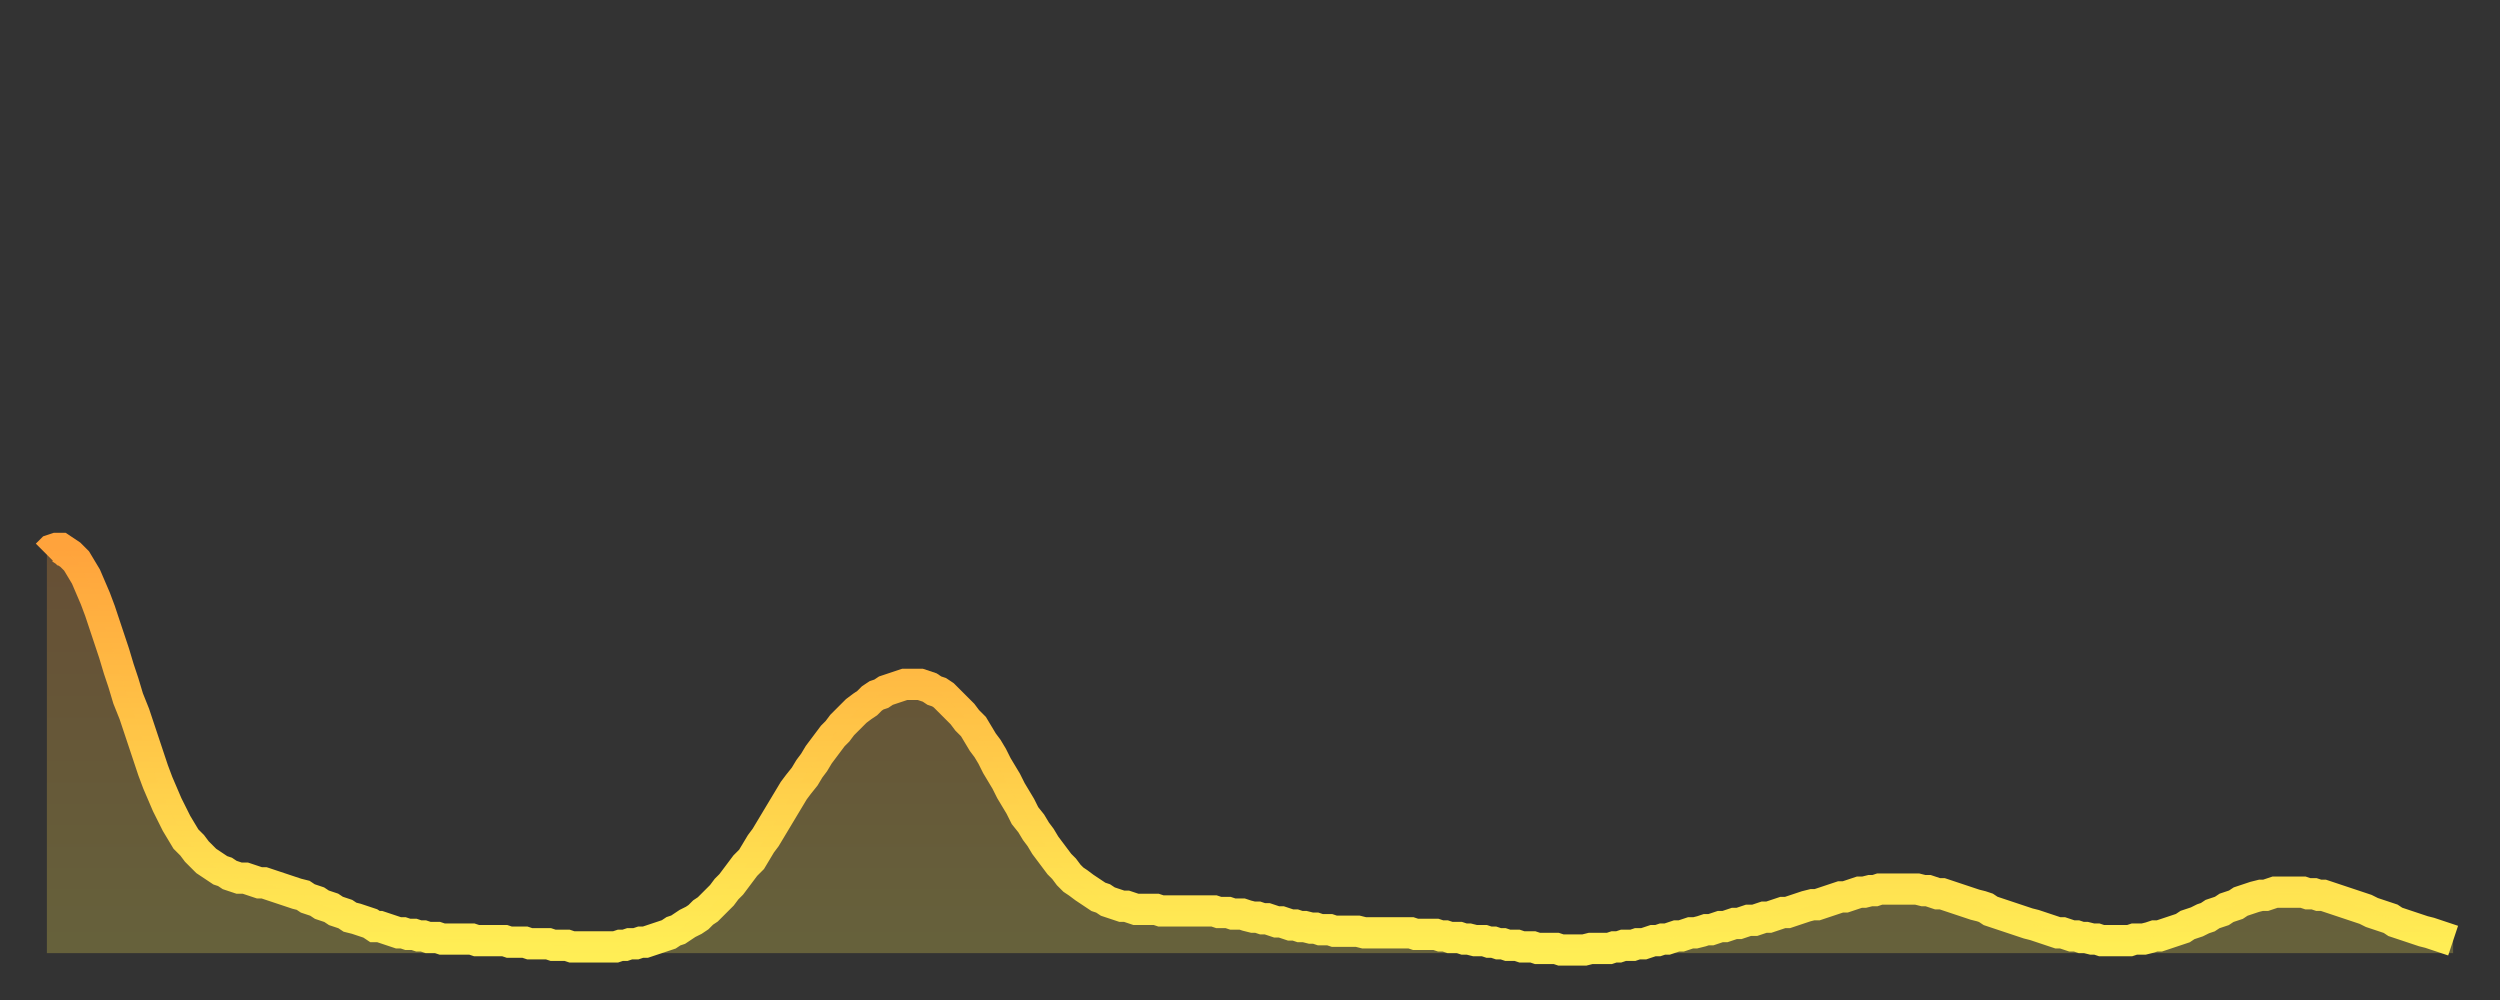
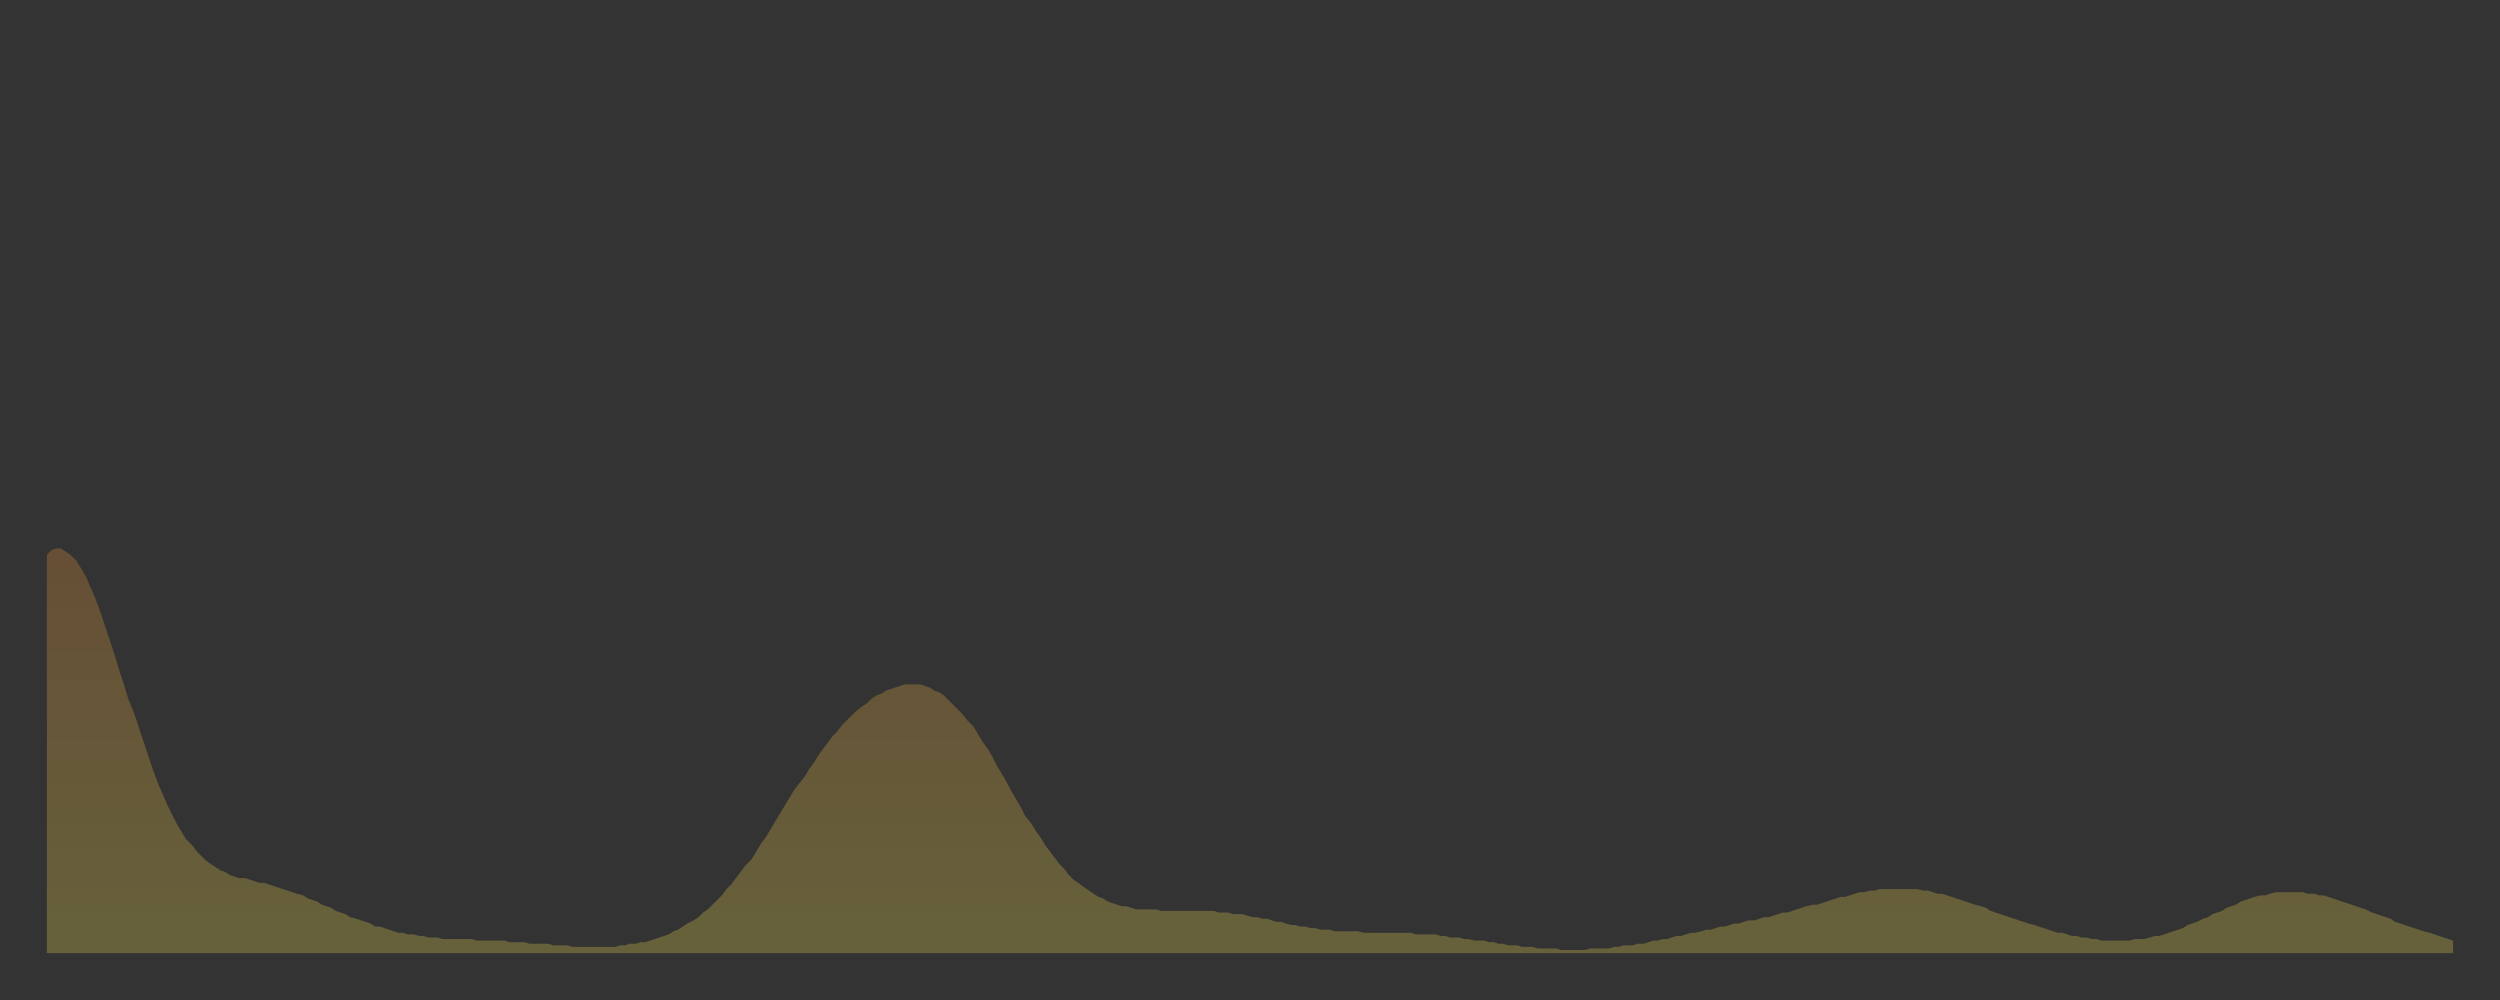
<svg xmlns="http://www.w3.org/2000/svg" baseProfile="full" height="64" version="1.1" width="160">
  <rect width="100%" height="100%" fill="#333333" stroke="none" />
  <defs>
    <linearGradient id="id548272" x1="0" x2="0" y1="0" y2="1">
      <stop offset="0%" stop-color="#ffa33c" />
      <stop offset="50%" stop-color="#ffc848" />
      <stop offset="100%" stop-color="#ffee55" />
    </linearGradient>
  </defs>
  <g transform="translate(3,3)">
    <g>
-       <path d="M 0.0 32.5 L 0.3 32.2 0.6 32.1 0.9 32.1 1.2 32.3 1.5 32.5 1.9 32.9 2.2 33.4 2.5 33.9 2.8 34.6 3.1 35.3 3.4 36.1 3.7 37.0 4.0 37.9 4.3 38.8 4.6 39.8 4.9 40.7 5.2 41.7 5.6 42.7 5.9 43.6 6.2 44.5 6.5 45.4 6.8 46.3 7.1 47.1 7.4 47.8 7.7 48.5 8.0 49.1 8.3 49.7 8.6 50.2 8.9 50.7 9.3 51.1 9.6 51.5 9.9 51.8 10.2 52.1 10.5 52.3 10.8 52.5 11.1 52.7 11.4 52.8 11.7 53.0 12.0 53.1 12.3 53.2 12.7 53.2 13.0 53.3 13.3 53.4 13.6 53.5 13.9 53.5 14.2 53.6 14.5 53.7 14.8 53.8 15.1 53.9 15.4 54.0 15.7 54.1 16.0 54.2 16.4 54.3 16.7 54.5 17.0 54.6 17.3 54.7 17.6 54.9 17.9 55.0 18.2 55.1 18.5 55.3 18.8 55.4 19.1 55.5 19.4 55.7 19.8 55.8 20.1 55.9 20.4 56.0 20.7 56.1 21.0 56.3 21.3 56.3 21.6 56.4 21.9 56.5 22.2 56.6 22.5 56.7 22.8 56.7 23.1 56.8 23.5 56.8 23.8 56.9 24.1 56.9 24.4 57.0 24.7 57.0 25.0 57.0 25.3 57.1 25.6 57.1 25.9 57.1 26.2 57.1 26.5 57.1 26.8 57.1 27.2 57.1 27.5 57.2 27.8 57.2 28.1 57.2 28.4 57.2 28.7 57.2 29.0 57.2 29.3 57.2 29.6 57.3 29.9 57.3 30.2 57.3 30.6 57.3 30.9 57.4 31.2 57.4 31.5 57.4 31.8 57.4 32.1 57.4 32.4 57.5 32.7 57.5 33.0 57.5 33.3 57.5 33.6 57.6 33.9 57.6 34.3 57.6 34.6 57.6 34.9 57.6 35.2 57.6 35.5 57.6 35.8 57.6 36.1 57.6 36.4 57.6 36.7 57.5 37.0 57.5 37.3 57.4 37.7 57.4 38.0 57.3 38.3 57.3 38.6 57.2 38.9 57.1 39.2 57.0 39.5 56.9 39.8 56.8 40.1 56.6 40.4 56.5 40.7 56.3 41.0 56.1 41.4 55.9 41.7 55.7 42.0 55.4 42.3 55.2 42.6 54.9 42.9 54.6 43.2 54.3 43.5 53.9 43.8 53.6 44.1 53.2 44.4 52.8 44.7 52.4 45.1 52.0 45.4 51.5 45.7 51.0 46.0 50.6 46.3 50.1 46.6 49.6 46.9 49.1 47.2 48.6 47.5 48.1 47.8 47.6 48.1 47.2 48.5 46.7 48.8 46.2 49.1 45.8 49.4 45.3 49.7 44.9 50.0 44.5 50.3 44.1 50.6 43.8 50.9 43.4 51.2 43.1 51.5 42.8 51.8 42.5 52.2 42.2 52.5 42.0 52.8 41.7 53.1 41.5 53.4 41.4 53.7 41.2 54.0 41.1 54.3 41.0 54.6 40.9 54.9 40.8 55.2 40.8 55.6 40.8 55.9 40.8 56.2 40.9 56.5 41.0 56.8 41.2 57.1 41.3 57.4 41.5 57.7 41.8 58.0 42.1 58.3 42.4 58.6 42.7 58.9 43.1 59.3 43.5 59.6 44.0 59.9 44.5 60.2 44.9 60.5 45.4 60.8 46.0 61.1 46.5 61.4 47.0 61.7 47.6 62.0 48.1 62.3 48.6 62.6 49.2 63.0 49.7 63.3 50.2 63.6 50.6 63.9 51.1 64.2 51.5 64.5 51.9 64.8 52.3 65.1 52.6 65.4 53.0 65.7 53.3 66.0 53.5 66.4 53.8 66.7 54.0 67.0 54.2 67.3 54.4 67.6 54.5 67.9 54.7 68.2 54.8 68.5 54.9 68.8 55.0 69.1 55.0 69.4 55.1 69.7 55.2 70.1 55.2 70.4 55.2 70.7 55.2 71.0 55.2 71.3 55.3 71.6 55.3 71.9 55.3 72.2 55.3 72.5 55.3 72.8 55.3 73.1 55.3 73.5 55.3 73.8 55.3 74.1 55.3 74.4 55.3 74.7 55.3 75.0 55.4 75.3 55.4 75.6 55.4 75.9 55.5 76.2 55.5 76.5 55.5 76.8 55.6 77.2 55.7 77.5 55.7 77.8 55.8 78.1 55.8 78.4 55.9 78.7 56.0 79.0 56.0 79.3 56.1 79.6 56.2 79.9 56.2 80.2 56.3 80.5 56.3 80.9 56.4 81.2 56.4 81.5 56.5 81.8 56.5 82.1 56.5 82.4 56.6 82.7 56.6 83.0 56.6 83.3 56.6 83.6 56.6 83.9 56.6 84.3 56.7 84.6 56.7 84.9 56.7 85.2 56.7 85.5 56.7 85.8 56.7 86.1 56.7 86.4 56.7 86.7 56.7 87.0 56.7 87.3 56.7 87.6 56.8 88.0 56.8 88.3 56.8 88.6 56.8 88.9 56.8 89.2 56.9 89.5 56.9 89.8 57.0 90.1 57.0 90.4 57.0 90.7 57.1 91.0 57.1 91.4 57.2 91.7 57.2 92.0 57.2 92.3 57.3 92.6 57.3 92.9 57.4 93.2 57.4 93.5 57.5 93.8 57.5 94.1 57.5 94.4 57.6 94.7 57.6 95.1 57.6 95.4 57.7 95.7 57.7 96.0 57.7 96.3 57.7 96.6 57.7 96.9 57.8 97.2 57.8 97.5 57.8 97.8 57.8 98.1 57.8 98.4 57.8 98.8 57.7 99.1 57.7 99.4 57.7 99.7 57.7 100.0 57.7 100.3 57.6 100.6 57.6 100.9 57.5 101.2 57.5 101.5 57.5 101.8 57.4 102.2 57.4 102.5 57.3 102.8 57.2 103.1 57.2 103.4 57.1 103.7 57.1 104.0 57.0 104.3 56.9 104.6 56.9 104.9 56.8 105.2 56.7 105.5 56.7 105.9 56.6 106.2 56.5 106.5 56.5 106.8 56.4 107.1 56.3 107.4 56.3 107.7 56.2 108.0 56.1 108.3 56.1 108.6 56.0 108.9 55.9 109.3 55.9 109.6 55.8 109.9 55.7 110.2 55.7 110.5 55.6 110.8 55.5 111.1 55.4 111.4 55.4 111.7 55.3 112.0 55.2 112.3 55.1 112.6 55.0 113.0 54.9 113.3 54.9 113.6 54.8 113.9 54.7 114.2 54.6 114.5 54.5 114.8 54.4 115.1 54.4 115.4 54.3 115.7 54.2 116.0 54.1 116.3 54.1 116.7 54.0 117.0 54.0 117.3 53.9 117.6 53.9 117.9 53.9 118.2 53.9 118.5 53.9 118.8 53.9 119.1 53.9 119.4 53.9 119.7 53.9 120.1 54.0 120.4 54.0 120.7 54.1 121.0 54.2 121.3 54.2 121.6 54.3 121.9 54.4 122.2 54.5 122.5 54.6 122.8 54.7 123.1 54.8 123.4 54.9 123.8 55.0 124.1 55.1 124.4 55.3 124.7 55.4 125.0 55.5 125.3 55.6 125.6 55.7 125.9 55.8 126.2 55.9 126.5 56.0 126.8 56.1 127.2 56.2 127.5 56.3 127.8 56.4 128.1 56.5 128.4 56.6 128.7 56.7 129.0 56.7 129.3 56.8 129.6 56.9 129.9 56.9 130.2 57.0 130.5 57.0 130.9 57.1 131.2 57.1 131.5 57.2 131.8 57.2 132.1 57.2 132.4 57.2 132.7 57.2 133.0 57.2 133.3 57.2 133.6 57.1 133.9 57.1 134.2 57.1 134.6 57.0 134.9 56.9 135.2 56.9 135.5 56.8 135.8 56.7 136.1 56.6 136.4 56.5 136.7 56.4 137.0 56.2 137.3 56.1 137.6 56.0 138.0 55.8 138.3 55.7 138.6 55.5 138.9 55.4 139.2 55.3 139.5 55.1 139.8 55.0 140.1 54.9 140.4 54.7 140.7 54.6 141.0 54.5 141.3 54.4 141.7 54.3 142.0 54.3 142.3 54.2 142.6 54.1 142.9 54.1 143.2 54.1 143.5 54.1 143.8 54.1 144.1 54.1 144.4 54.1 144.7 54.2 145.1 54.2 145.4 54.3 145.7 54.3 146.0 54.4 146.3 54.5 146.6 54.6 146.9 54.7 147.2 54.8 147.5 54.9 147.8 55.0 148.1 55.1 148.4 55.2 148.8 55.4 149.1 55.5 149.4 55.6 149.7 55.7 150.0 55.8 150.3 56.0 150.6 56.1 150.9 56.2 151.2 56.3 151.5 56.4 151.8 56.5 152.1 56.6 152.5 56.7 152.8 56.8 153.1 56.9 153.4 57.0 153.7 57.1 154.0 57.2" fill="none" id="graph-curve" opacity="1" stroke="url(#id548272)" stroke-width="2" />
      <path d="M 0 58 L 0.0 32.5 0.3 32.2 0.6 32.1 0.9 32.1 1.2 32.3 1.5 32.5 1.9 32.9 2.2 33.4 2.5 33.9 2.8 34.6 3.1 35.3 3.4 36.1 3.7 37.0 4.0 37.9 4.3 38.8 4.6 39.8 4.9 40.7 5.2 41.7 5.6 42.7 5.9 43.6 6.2 44.5 6.5 45.4 6.8 46.3 7.1 47.1 7.4 47.8 7.7 48.5 8.0 49.1 8.3 49.7 8.6 50.2 8.9 50.7 9.3 51.1 9.6 51.5 9.9 51.8 10.2 52.1 10.5 52.3 10.8 52.5 11.1 52.7 11.4 52.8 11.7 53.0 12.0 53.1 12.3 53.2 12.7 53.2 13.0 53.3 13.3 53.4 13.6 53.5 13.9 53.5 14.2 53.6 14.5 53.7 14.8 53.8 15.1 53.9 15.4 54.0 15.7 54.1 16.0 54.2 16.4 54.3 16.7 54.5 17.0 54.6 17.3 54.7 17.6 54.9 17.9 55.0 18.2 55.1 18.5 55.3 18.8 55.4 19.1 55.5 19.4 55.7 19.8 55.8 20.1 55.9 20.4 56.0 20.7 56.1 21.0 56.3 21.3 56.3 21.6 56.4 21.9 56.5 22.2 56.6 22.5 56.7 22.8 56.7 23.1 56.8 23.5 56.8 23.8 56.9 24.1 56.9 24.4 57.0 24.7 57.0 25.0 57.0 25.3 57.1 25.6 57.1 25.9 57.1 26.2 57.1 26.5 57.1 26.8 57.1 27.2 57.1 27.5 57.2 27.8 57.2 28.1 57.2 28.4 57.2 28.7 57.2 29.0 57.2 29.3 57.2 29.6 57.3 29.9 57.3 30.2 57.3 30.6 57.3 30.9 57.4 31.2 57.4 31.5 57.4 31.8 57.4 32.1 57.4 32.4 57.5 32.7 57.5 33.0 57.5 33.3 57.5 33.6 57.6 33.9 57.6 34.3 57.6 34.6 57.6 34.9 57.6 35.2 57.6 35.5 57.6 35.8 57.6 36.1 57.6 36.4 57.6 36.7 57.5 37.0 57.5 37.3 57.4 37.7 57.4 38.0 57.3 38.3 57.3 38.6 57.2 38.9 57.1 39.2 57.0 39.5 56.9 39.8 56.8 40.1 56.6 40.4 56.5 40.7 56.3 41.0 56.1 41.4 55.9 41.7 55.7 42.0 55.4 42.3 55.2 42.6 54.9 42.9 54.6 43.2 54.3 43.5 53.9 43.8 53.6 44.1 53.2 44.4 52.8 44.7 52.4 45.1 52.0 45.4 51.5 45.7 51.0 46.0 50.6 46.3 50.1 46.6 49.6 46.9 49.1 47.2 48.6 47.5 48.1 47.8 47.6 48.1 47.2 48.5 46.7 48.8 46.2 49.1 45.8 49.4 45.3 49.7 44.9 50.0 44.5 50.3 44.1 50.6 43.8 50.9 43.4 51.2 43.1 51.5 42.8 51.8 42.5 52.2 42.2 52.5 42.0 52.8 41.7 53.1 41.5 53.4 41.4 53.7 41.2 54.0 41.1 54.3 41.0 54.6 40.9 54.9 40.8 55.2 40.8 55.6 40.8 55.9 40.8 56.2 40.9 56.5 41.0 56.8 41.2 57.1 41.3 57.4 41.5 57.7 41.8 58.0 42.1 58.3 42.4 58.6 42.7 58.9 43.1 59.3 43.5 59.6 44.0 59.9 44.5 60.2 44.9 60.5 45.4 60.8 46.0 61.1 46.5 61.4 47.0 61.7 47.6 62.0 48.1 62.3 48.6 62.6 49.2 63.0 49.7 63.3 50.2 63.6 50.6 63.9 51.1 64.2 51.5 64.5 51.9 64.8 52.3 65.1 52.6 65.4 53.0 65.7 53.3 66.0 53.5 66.4 53.8 66.7 54.0 67.0 54.2 67.3 54.4 67.6 54.5 67.9 54.7 68.2 54.8 68.5 54.9 68.8 55.0 69.1 55.0 69.4 55.1 69.7 55.2 70.1 55.2 70.4 55.2 70.7 55.2 71.0 55.2 71.3 55.3 71.6 55.3 71.9 55.3 72.2 55.3 72.5 55.3 72.8 55.3 73.1 55.3 73.5 55.3 73.8 55.3 74.1 55.3 74.4 55.3 74.7 55.3 75.0 55.4 75.3 55.4 75.6 55.4 75.9 55.5 76.2 55.5 76.5 55.5 76.8 55.6 77.2 55.7 77.5 55.7 77.8 55.8 78.1 55.8 78.4 55.9 78.7 56.0 79.0 56.0 79.3 56.1 79.6 56.2 79.9 56.2 80.2 56.3 80.5 56.3 80.9 56.4 81.2 56.4 81.5 56.5 81.8 56.5 82.1 56.5 82.4 56.6 82.7 56.6 83.0 56.6 83.3 56.6 83.6 56.6 83.9 56.6 84.3 56.7 84.6 56.7 84.9 56.7 85.2 56.7 85.5 56.7 85.8 56.7 86.1 56.7 86.4 56.7 86.7 56.7 87.0 56.7 87.3 56.7 87.6 56.8 88.0 56.8 88.3 56.8 88.6 56.8 88.9 56.8 89.2 56.9 89.5 56.9 89.8 57.0 90.1 57.0 90.4 57.0 90.7 57.1 91.0 57.1 91.4 57.2 91.7 57.2 92.0 57.2 92.3 57.3 92.6 57.3 92.9 57.4 93.2 57.4 93.5 57.5 93.8 57.5 94.1 57.5 94.4 57.6 94.7 57.6 95.1 57.6 95.4 57.7 95.7 57.7 96.0 57.7 96.3 57.7 96.6 57.7 96.9 57.8 97.2 57.8 97.5 57.8 97.8 57.8 98.1 57.8 98.4 57.8 98.8 57.7 99.1 57.7 99.4 57.7 99.7 57.7 100.0 57.7 100.3 57.6 100.6 57.6 100.9 57.5 101.2 57.5 101.5 57.5 101.8 57.4 102.2 57.4 102.5 57.3 102.8 57.2 103.1 57.2 103.4 57.1 103.7 57.1 104.0 57.0 104.3 56.9 104.6 56.9 104.9 56.8 105.2 56.7 105.5 56.7 105.9 56.6 106.2 56.5 106.5 56.5 106.8 56.4 107.1 56.3 107.4 56.3 107.7 56.2 108.0 56.1 108.3 56.1 108.6 56.0 108.9 55.9 109.3 55.9 109.6 55.8 109.9 55.7 110.2 55.7 110.5 55.6 110.8 55.5 111.1 55.4 111.4 55.4 111.7 55.3 112.0 55.2 112.3 55.1 112.6 55.0 113.0 54.9 113.3 54.9 113.6 54.8 113.9 54.7 114.2 54.6 114.5 54.5 114.8 54.4 115.1 54.4 115.4 54.3 115.7 54.2 116.0 54.1 116.3 54.1 116.7 54.0 117.0 54.0 117.3 53.9 117.6 53.9 117.9 53.9 118.2 53.9 118.5 53.9 118.8 53.9 119.1 53.9 119.4 53.9 119.7 53.9 120.1 54.0 120.4 54.0 120.7 54.1 121.0 54.2 121.3 54.2 121.6 54.3 121.9 54.4 122.2 54.5 122.5 54.6 122.8 54.7 123.1 54.8 123.4 54.9 123.8 55.0 124.1 55.1 124.4 55.3 124.7 55.4 125.0 55.5 125.3 55.6 125.6 55.7 125.9 55.8 126.2 55.9 126.5 56.0 126.8 56.1 127.2 56.2 127.5 56.3 127.8 56.4 128.1 56.5 128.4 56.6 128.7 56.7 129.0 56.7 129.3 56.8 129.6 56.9 129.9 56.9 130.2 57.0 130.5 57.0 130.9 57.1 131.2 57.1 131.5 57.2 131.8 57.2 132.1 57.2 132.4 57.2 132.7 57.2 133.0 57.2 133.3 57.2 133.6 57.1 133.9 57.1 134.2 57.1 134.6 57.0 134.9 56.9 135.2 56.9 135.5 56.8 135.8 56.7 136.1 56.6 136.4 56.5 136.7 56.4 137.0 56.2 137.3 56.1 137.6 56.0 138.0 55.8 138.3 55.7 138.6 55.5 138.9 55.4 139.2 55.3 139.5 55.1 139.8 55.0 140.1 54.9 140.4 54.7 140.7 54.6 141.0 54.5 141.3 54.4 141.7 54.3 142.0 54.3 142.3 54.2 142.6 54.1 142.9 54.1 143.2 54.1 143.5 54.1 143.8 54.1 144.1 54.1 144.4 54.1 144.7 54.2 145.1 54.2 145.4 54.3 145.7 54.3 146.0 54.4 146.3 54.5 146.6 54.6 146.9 54.7 147.2 54.8 147.5 54.9 147.8 55.0 148.1 55.1 148.4 55.2 148.8 55.4 149.1 55.5 149.4 55.6 149.7 55.7 150.0 55.8 150.3 56.0 150.6 56.1 150.9 56.2 151.2 56.3 151.5 56.4 151.8 56.5 152.1 56.6 152.5 56.7 152.8 56.8 153.1 56.9 153.4 57.0 153.7 57.1 154.0 57.2 154 58" fill="url(#id548272)" fill-opacity=".25" id="graph-shadow" />
    </g>
  </g>
</svg>